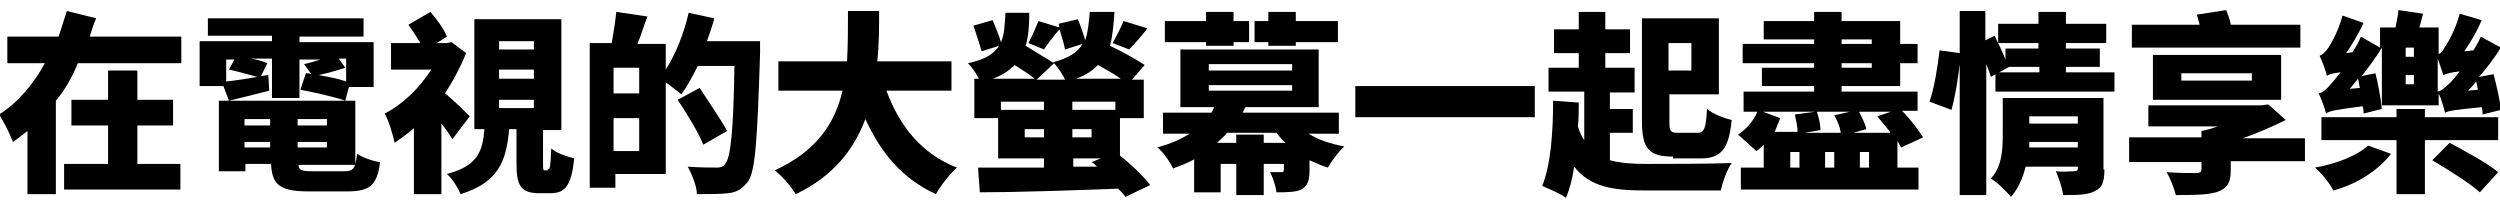
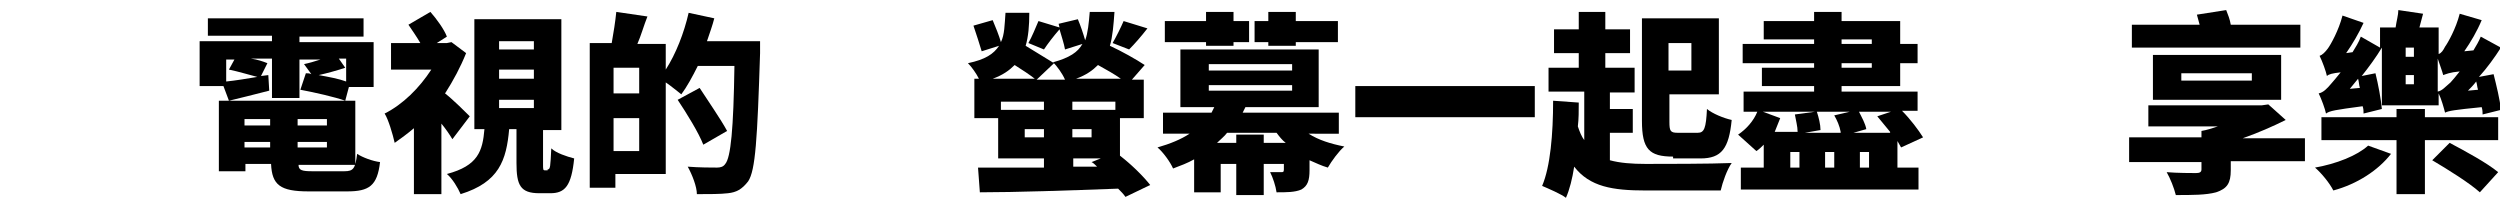
<svg xmlns="http://www.w3.org/2000/svg" version="1.1" id="Layer_1" x="0px" y="0px" width="273px" height="22.7px" viewBox="0 0 273 22.7" style="enable-background:new 0 0 273 22.7;" xml:space="preserve">
  <g>
-     <path d="M19.8,4v2.9H8.5C7.9,8.4,7.1,9.8,6.1,11v10.2H3v-6.9c-0.5,0.4-1,0.8-1.6,1.2c-0.3-0.9-1-2.2-1.5-3c2.1-1.3,3.8-3.4,5-5.6   H0.8V4h5.6C6.7,3.1,7,2.1,7.3,1.2L10.5,2C10.2,2.7,10,3.3,9.8,4H19.8z M15,17.9h4.7v2.8H7v-2.8h4.8v-4.2h-4v-2.8h4V7.7H15v3.2h3.9   v2.8H15V17.9z" />
    <path d="M29.4,9.9c-1.6,0.4-3.1,0.8-4.4,1.1l-0.6-1.6h-2.6V4.5h7.9V3.9h-7V2h17v2h-7v0.6h8.1v4.9h-2.7l-0.4,1.5   c-1.1-0.4-3.3-0.9-4.9-1.2L33.4,8c0.2,0,0.4,0,0.6,0.1L33.2,7c0.5-0.1,1.2-0.3,1.8-0.5h-2.3v4.2h-3V6.4h-2.3   c0.7,0.1,1.3,0.3,1.8,0.5l-0.7,1.4l0.8-0.1L29.4,9.9z M37.6,18.7c1,0,1.2-0.3,1.4-1.9c0.6,0.4,1.7,0.8,2.5,0.9   c-0.3,2.6-1.2,3.2-3.6,3.2h-4.2c-3.1,0-4-0.7-4.1-3h-2.8v0.8h-2.9V11h14.9v7h-6.2c0,0.6,0.4,0.7,1.5,0.7H37.6z M24.7,8.9   c1-0.1,2.2-0.3,3.4-0.5C27.3,8.2,26,7.8,25,7.6l0.6-1.1h-0.9V8.9z M26.7,13v0.7h2.8V13H26.7z M26.7,16.1h2.8v-0.6h-2.8V16.1z    M35.7,13h-3.2v0.7h3.2V13z M35.7,16.1v-0.6h-3.2v0.6H35.7z M37.8,6.4h-0.8l0.7,1c-0.9,0.3-2,0.6-2.9,0.8c1.1,0.2,2.2,0.4,3,0.7   V6.4z" />
    <path d="M49.4,15.2c-0.3-0.5-0.7-1.1-1.2-1.7v7.7h-3V14c-0.7,0.6-1.4,1.1-2.1,1.6c-0.2-0.9-0.7-2.6-1.1-3.2c2-1,3.8-2.8,5.1-4.8   h-4.4V4.7h3.2c-0.4-0.7-0.9-1.4-1.3-2L47,1.3c0.7,0.8,1.5,1.9,1.8,2.7l-1.1,0.7h1.1l0.5-0.1l1.6,1.2c-0.6,1.5-1.4,3-2.3,4.4   c0.9,0.7,2.3,2.1,2.7,2.5L49.4,15.2z M59.8,18.5c0.3,0,0.3-0.3,0.4-2.3c0.5,0.5,1.7,0.9,2.5,1.1c-0.3,3-1,3.8-2.6,3.8h-1.2   c-2.1,0-2.5-0.9-2.5-3.3v-3.7h-0.8c-0.3,3.4-1.1,5.8-5.3,7.1c-0.3-0.7-0.9-1.7-1.5-2.2c3.4-0.9,3.9-2.5,4.1-4.9h-1.1V2.1h9.5v12.1   h-2v3.7c0,0.6,0,0.7,0.2,0.7H59.8z M54.5,5.4h3.8V4.5h-3.8V5.4z M54.5,8.6h3.8V7.6h-3.8V8.6z M54.5,11.8h3.8v-0.9h-3.8V11.8z" />
    <path d="M83,4.5c0,0,0,1,0,1.3c-0.3,9.4-0.5,12.8-1.3,14c-0.7,0.9-1.3,1.2-2.2,1.3c-0.8,0.1-2.1,0.1-3.4,0.1c0-0.8-0.5-2.1-1-3   c1.3,0.1,2.6,0.1,3.2,0.1c0.4,0,0.7-0.1,0.9-0.4c0.6-0.7,0.9-3.8,1-10.7h-4c-0.6,1.2-1.2,2.3-1.8,3.1c-0.4-0.3-1.1-0.9-1.7-1.3v10   h-5.5v1.5h-2.8V4.7h2.4c0.2-1.1,0.4-2.4,0.5-3.4l3.4,0.5c-0.4,1-0.7,2.1-1.1,3h3.1v2.8c1.1-1.7,2-4,2.5-6.2L78,2   c-0.2,0.8-0.5,1.6-0.8,2.5H83z M69.8,7.4h-2.8v2.8h2.8V7.4z M69.8,16.5v-3.6h-2.8v3.6H69.8z M76.8,15.8c-0.5-1.3-1.8-3.4-2.8-4.9   l2.4-1.3c0.9,1.4,2.3,3.4,3,4.7L76.8,15.8z" />
-     <path d="M96.8,9.9c1.4,3.8,3.8,6.9,7.7,8.4c-0.8,0.7-1.8,2-2.3,2.9c-3.7-1.7-6-4.5-7.7-8.2c-1.2,3.2-3.4,6.2-7.6,8.2   c-0.5-0.8-1.4-1.9-2.3-2.6c4.6-2.1,6.6-5.2,7.4-8.7h-7V6.7h7.5c0.1-1.9,0.1-3.7,0.1-5.5h3.4c0,1.7,0,3.6-0.2,5.5h8.1v3.2H96.8z" />
    <path d="M122.9,21.5c-0.2-0.3-0.5-0.6-0.8-0.9c-5.4,0.2-11.2,0.4-15.1,0.4l-0.2-2.7c2,0,4.5,0,7.2,0v-1h-5v-4.4h-2.6V8.6h0.5   c-0.3-0.6-0.8-1.3-1.2-1.7c1.9-0.4,2.8-1,3.4-1.9l-1.9,0.6c-0.2-0.7-0.6-1.9-0.9-2.8l2.1-0.6c0.3,0.7,0.7,1.7,0.9,2.4   c0.4-0.8,0.4-1.9,0.5-3.2h2.6c0,1.4-0.1,2.6-0.4,3.6c1,0.6,2.3,1.4,3.1,1.9l-1.9,1.8h3.1C116,8,115.4,7.2,115,6.8   c1.8-0.5,2.7-1.1,3.2-2l-1.9,0.6c-0.1-0.6-0.4-1.5-0.6-2.2C115,4,114.4,4.8,114,5.4l-1.7-0.7c0.4-0.7,0.8-1.7,1.1-2.4l2.3,0.7   l-0.1-0.4l2.1-0.5c0.3,0.7,0.6,1.6,0.8,2.3c0.3-0.8,0.4-1.9,0.5-3.1h2.7c-0.1,1.4-0.2,2.7-0.5,3.7c1.3,0.6,2.9,1.5,3.8,2.1   l-1.4,1.6h1.3v4.2h-2.6v4.1c1.3,1,2.6,2.3,3.3,3.2L122.9,21.5z M113,8.6c-0.5-0.4-1.4-1-2.2-1.5c-0.6,0.6-1.3,1.1-2.4,1.5H113z    M114,11.1h-4.7V12h4.7V11.1z M114,15v-0.9h-2.1V15H114z M121.8,12v-0.9h-4.7V12H121.8z M117.1,14.1V15h2.1v-0.9H117.1z    M117.1,18.2l2.7,0c-0.2-0.2-0.4-0.4-0.6-0.5l1-0.4h-3V18.2z M122.4,8.6c-0.7-0.5-1.6-1-2.5-1.5c-0.6,0.6-1.3,1.1-2.4,1.5H122.4z    M121.5,4.7c0.4-0.7,0.9-1.7,1.2-2.4l2.6,0.8c-0.7,0.9-1.4,1.7-2,2.3L121.5,4.7z" />
    <path d="M142.9,14.6c1.1,0.7,2.4,1.1,3.9,1.4c-0.6,0.5-1.4,1.6-1.8,2.3c-0.7-0.2-1.3-0.5-2-0.8v1.1c0,1.1-0.2,1.7-0.9,2.1   c-0.7,0.3-1.6,0.3-2.7,0.3c-0.1-0.7-0.4-1.6-0.7-2.2c0.4,0,1,0,1.2,0c0.2,0,0.3,0,0.3-0.3v-0.6H138v3.4h-3v-3.4h-1.7V21h-2.9v-3.6   c-0.7,0.4-1.5,0.7-2.3,1c-0.3-0.7-1.1-1.8-1.7-2.3c1.4-0.4,2.6-0.9,3.5-1.5h-2.9v-2.3h5.3c0.1-0.2,0.2-0.4,0.3-0.6h-3.7V5.4h15.1   v6.3H136c-0.1,0.2-0.2,0.4-0.3,0.6h10.5v2.3H142.9z M131.7,4.6h-4.5V2.3h4.5v-1h3v1h1.7v2.3h-1.7v0.4h-3V4.6z M132,7.7h9.1V7H132   V7.7z M132,9.9h9.1V9.3H132V9.9z M140.4,15.6c-0.4-0.3-0.7-0.7-1-1.1h-5.4c-0.3,0.4-0.7,0.7-1.1,1.1h2.1v-0.9h3v0.9H140.4z    M138.5,4.6h-1.5V2.3h1.5v-1h3v1h4.6v2.3h-4.6v0.4h-3V4.6z" />
    <path d="M167.6,9.4v3.4h-19.6V9.4H167.6z" />
    <path d="M175.8,17.5c1.1,0.3,2.4,0.4,3.9,0.4c1.9,0,7.1,0,9.4-0.1c-0.5,0.7-1,2.1-1.2,3h-8.2c-3.6,0-6.1-0.4-7.8-2.6   c-0.2,1.3-0.5,2.5-0.9,3.4c-0.5-0.4-1.9-1-2.6-1.3c0.9-2.1,1.2-5.7,1.2-9.3l2.8,0.2c0,0.9,0,1.8-0.1,2.6c0.2,0.6,0.4,1.1,0.7,1.5   v-5.3h-3.9V7.4h3.3V5.8h-2.7V3.2h2.7V1.3h2.9v1.9h2.7v2.6h-2.7v1.6h3.2v2.7h-2.7v1.8h2.5v2.6h-2.5V17.5z M182.7,17.1   c-2.6,0-3.4-0.8-3.4-3.9V2h8.4v8.3h-5.4v3c0,1,0.1,1.2,0.9,1.2h2.2c0.7,0,0.9-0.5,1-2.6c0.6,0.5,1.8,1,2.7,1.2   c-0.3,3.1-1.1,4.2-3.4,4.2H182.7z M182.2,4.7v3h2.5v-3H182.2z" />
    <path d="M207.1,18.3h2.4v2.4h-19.4v-2.4h2.5v-2.5c-0.2,0.2-0.5,0.5-0.8,0.7l-2-1.8c0.9-0.6,1.7-1.5,2.1-2.5h-1.5V10h7.7V9.4h-5.7   v-2h5.7V6.9h-7.8V4.8h7.8V4.3h-5.5v-2h5.5v-1h3v1h6.4v2.5h1.9v2.1h-1.9v2.5h-6.4V10h8.3v2.1h-1.7c0.9,0.9,1.8,2.1,2.3,2.9l-2.4,1.1   c-0.1-0.2-0.3-0.5-0.4-0.7V18.3z M194.4,12.9c-0.2,0.5-0.4,1-0.6,1.5h2.5c0-0.6-0.2-1.3-0.3-1.9l2.2-0.3h-5.7L194.4,12.9z    M195.5,18.3h1v-1.7h-1V18.3z M201,14.4c-0.1-0.6-0.4-1.3-0.7-1.8l1.7-0.4h-3.6c0.2,0.6,0.4,1.4,0.4,2l-1.7,0.3H201z M199.3,16.6   v1.7h1v-1.7H199.3z M201.1,4.8h3.3V4.3h-3.3V4.8z M201.1,7.4h3.3V6.9h-3.3V7.4z M206.4,14.4c-0.5-0.6-1-1.2-1.4-1.7l1.5-0.5H203   c0.3,0.6,0.7,1.3,0.8,1.9l-1.4,0.4H206.4z M204.1,16.6h-1v1.7h1V16.6z" />
-     <path d="M230.9,7.9V10h-13V8.1l-0.5,0.3c-0.1-0.4-0.3-0.9-0.5-1.4v14.3H214V7c-0.2,1.7-0.5,3.6-0.9,5l-2.4-0.9   c0.5-1.4,0.9-3.8,1.1-5.6l2.2,0.3V1.2h2.8v3.2l1-0.5c0.4,0.8,0.9,1.8,1.2,2.6V5.3h3.6V4.7h-4.4V2.6h4.4V1.3h3v1.3h4.4v2.1h-4.4v0.6   h3.7v2h-3.7v0.6H230.9z M229.8,18.5c0,1.3-0.2,2-1.1,2.4c-0.8,0.4-1.9,0.4-3.4,0.4c-0.1-0.8-0.5-1.9-0.8-2.6c0.7,0.1,1.7,0,2,0   c0.3,0,0.4-0.1,0.4-0.3v-0.2h-5.7c-0.3,1.2-0.8,2.4-1.6,3.3c-0.4-0.5-1.6-1.7-2.2-2c1.3-1.4,1.3-3.4,1.3-5v-3.8h11V18.5z    M218.3,7.9h4.4V7.3h-3.3L218.3,7.9z M226.9,16.1v-0.6h-5.3c0,0.2,0,0.4,0,0.6H226.9z M221.6,12.7v0.8h5.3v-0.8H221.6z" />
    <path d="M251.6,17.6h-8v1c0,1.4-0.4,2-1.6,2.4c-1.1,0.3-2.6,0.3-4.4,0.3c-0.2-0.8-0.6-1.8-1-2.5c1.1,0.1,2.9,0.1,3.2,0.1   c0.4,0,0.6-0.1,0.6-0.4v-0.8h-7.9V15h7.9v-0.7h0l0,0c0.6-0.1,1.2-0.3,1.8-0.5h-7.6v-2.3h11.6v0h0.8l0.7-0.1l1.9,1.7   c-1.4,0.7-3,1.4-4.7,2h6.8V17.6z M251.2,5.2h-18.4V2.7h7.4c-0.1-0.4-0.2-0.7-0.3-1.1l3.2-0.5c0.2,0.5,0.4,1,0.5,1.6h7.6V5.2z    M235.1,10.8V6h14v4.9H235.1z M238.2,8.8h7.7V8h-7.7V8.8z" />
    <path d="M261.1,16.8c-1.4,1.8-3.7,3.3-6.3,4c-0.4-0.8-1.3-1.9-2-2.5c2.3-0.4,4.6-1.3,5.8-2.4L261.1,16.8z M272.3,8.1   c0.3,1.2,0.7,2.8,0.8,3.9l-2,0.5c0-0.2,0-0.5-0.1-0.8c-3,0.3-3.6,0.4-4,0.6c-0.1-0.4-0.4-1.5-0.7-2.1v1.3h-6.2V5.2   c-0.6,1-1.4,2.1-2.2,3.1l1.5-0.3c0.3,1.2,0.6,2.8,0.7,3.9l-2,0.5c0-0.3,0-0.5-0.1-0.8c-3,0.4-3.6,0.5-4,0.8   c-0.1-0.5-0.5-1.6-0.8-2.2c0.5-0.1,0.9-0.5,1.4-1.1c0.2-0.2,0.5-0.6,1-1.2c-0.9,0.1-1.3,0.2-1.5,0.4c-0.1-0.5-0.5-1.6-0.8-2.2   c0.3-0.1,0.6-0.4,0.9-0.8c0.3-0.4,1.2-2,1.6-3.6l2.3,0.8c-0.5,1.1-1.2,2.3-1.9,3.3l0.7-0.1c0.3-0.5,0.7-1.1,0.9-1.7l2.1,1.2V3h1.7   c0.1-0.7,0.3-1.4,0.3-1.9l2.7,0.4L264.2,3h2.1v2.9c0.3-0.1,0.5-0.4,0.7-0.8c0.3-0.4,1.2-2,1.6-3.6l2.4,0.7   c-0.5,1.2-1.2,2.4-1.9,3.4l1-0.1c0.3-0.5,0.6-1,0.8-1.5l2.2,1.2c-0.7,1.1-1.5,2.2-2.4,3.2L272.3,8.1z M264.8,15.3v5.9h-3.1v-5.9   h-8.2v-2.5h8.2v-0.9h3.1v0.9h8v2.5H264.8z M257.7,9.6c-0.1-0.3-0.1-0.7-0.2-1c-0.3,0.4-0.6,0.7-0.9,1.1L257.7,9.6z M263.6,5.2h-0.9   v1h0.9V5.2z M263.6,8.2h-0.9v1h0.9V8.2z M267.5,15.6c1.7,0.9,4.1,2.2,5.3,3.2l-2,2.2c-1.1-1-3.5-2.5-5.2-3.5L267.5,15.6z M266.2,10   c0.5-0.1,0.8-0.5,1.4-1c0.2-0.2,0.6-0.7,1-1.2c-1.1,0.1-1.5,0.3-1.8,0.4c-0.1-0.4-0.4-1.2-0.6-1.8V10z M270.6,9.8   c-0.1-0.3-0.1-0.6-0.2-0.9c-0.3,0.4-0.6,0.7-0.9,1L270.6,9.8z" />
  </g>
</svg>